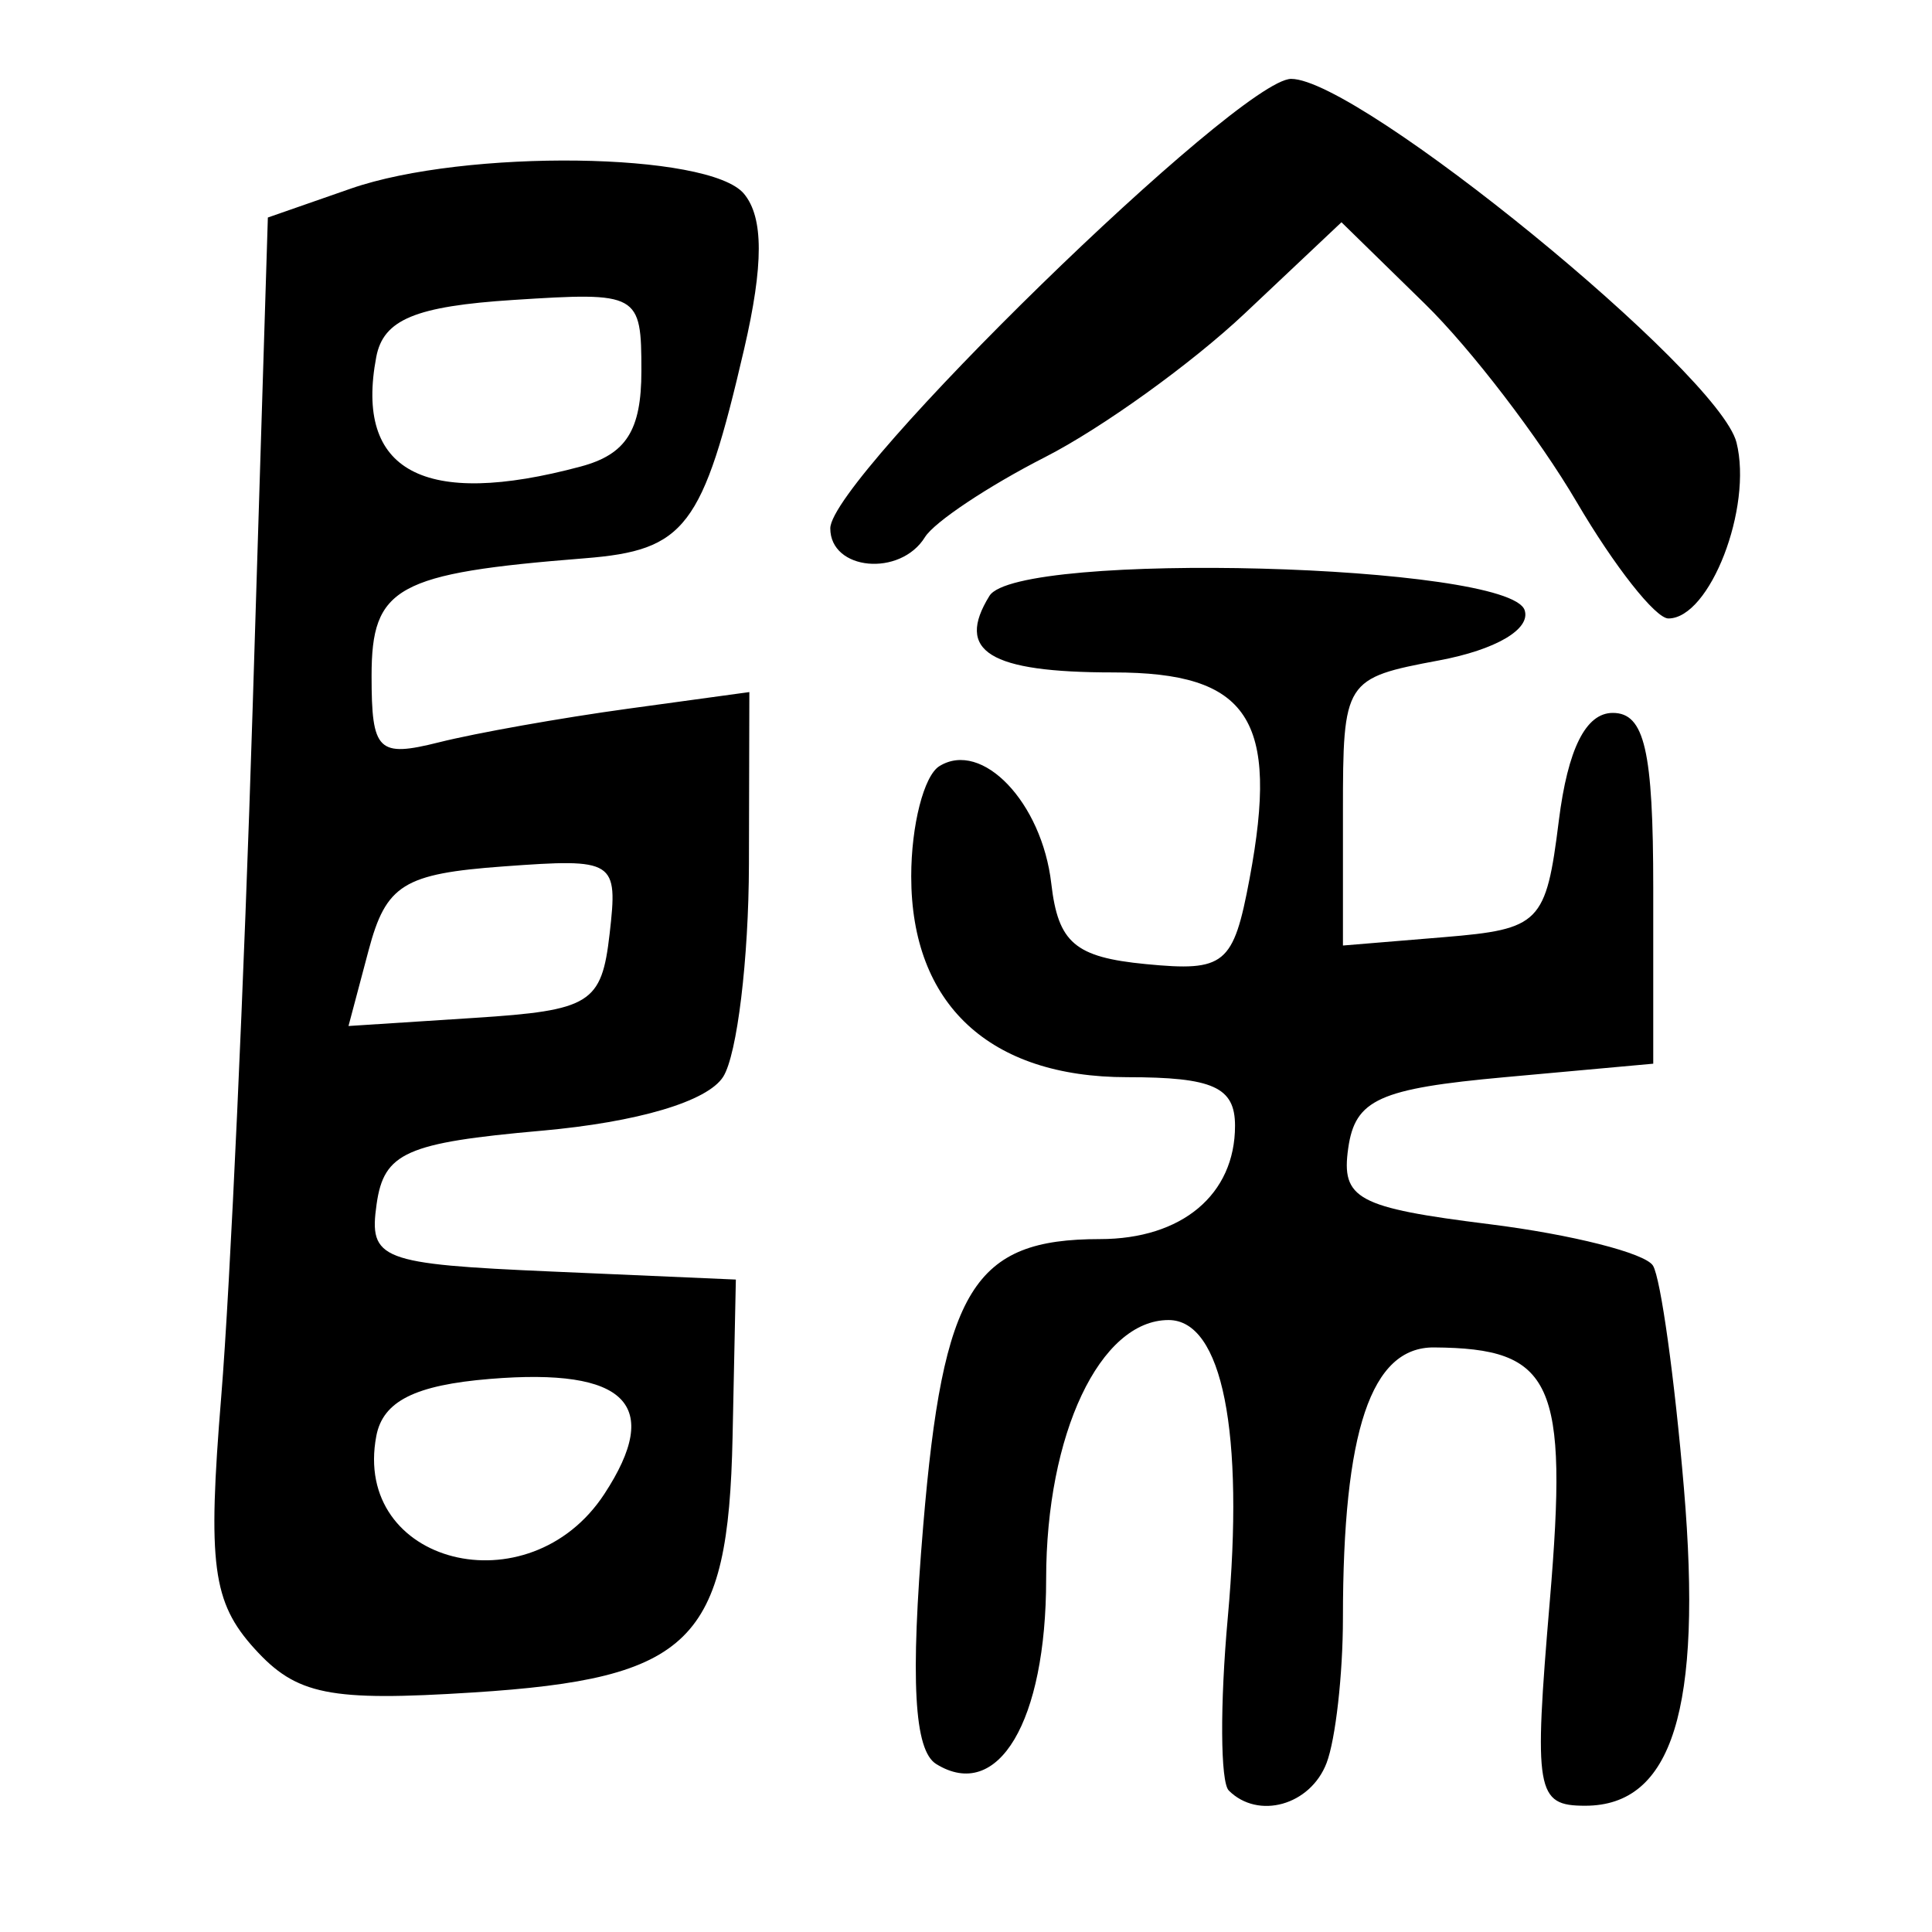
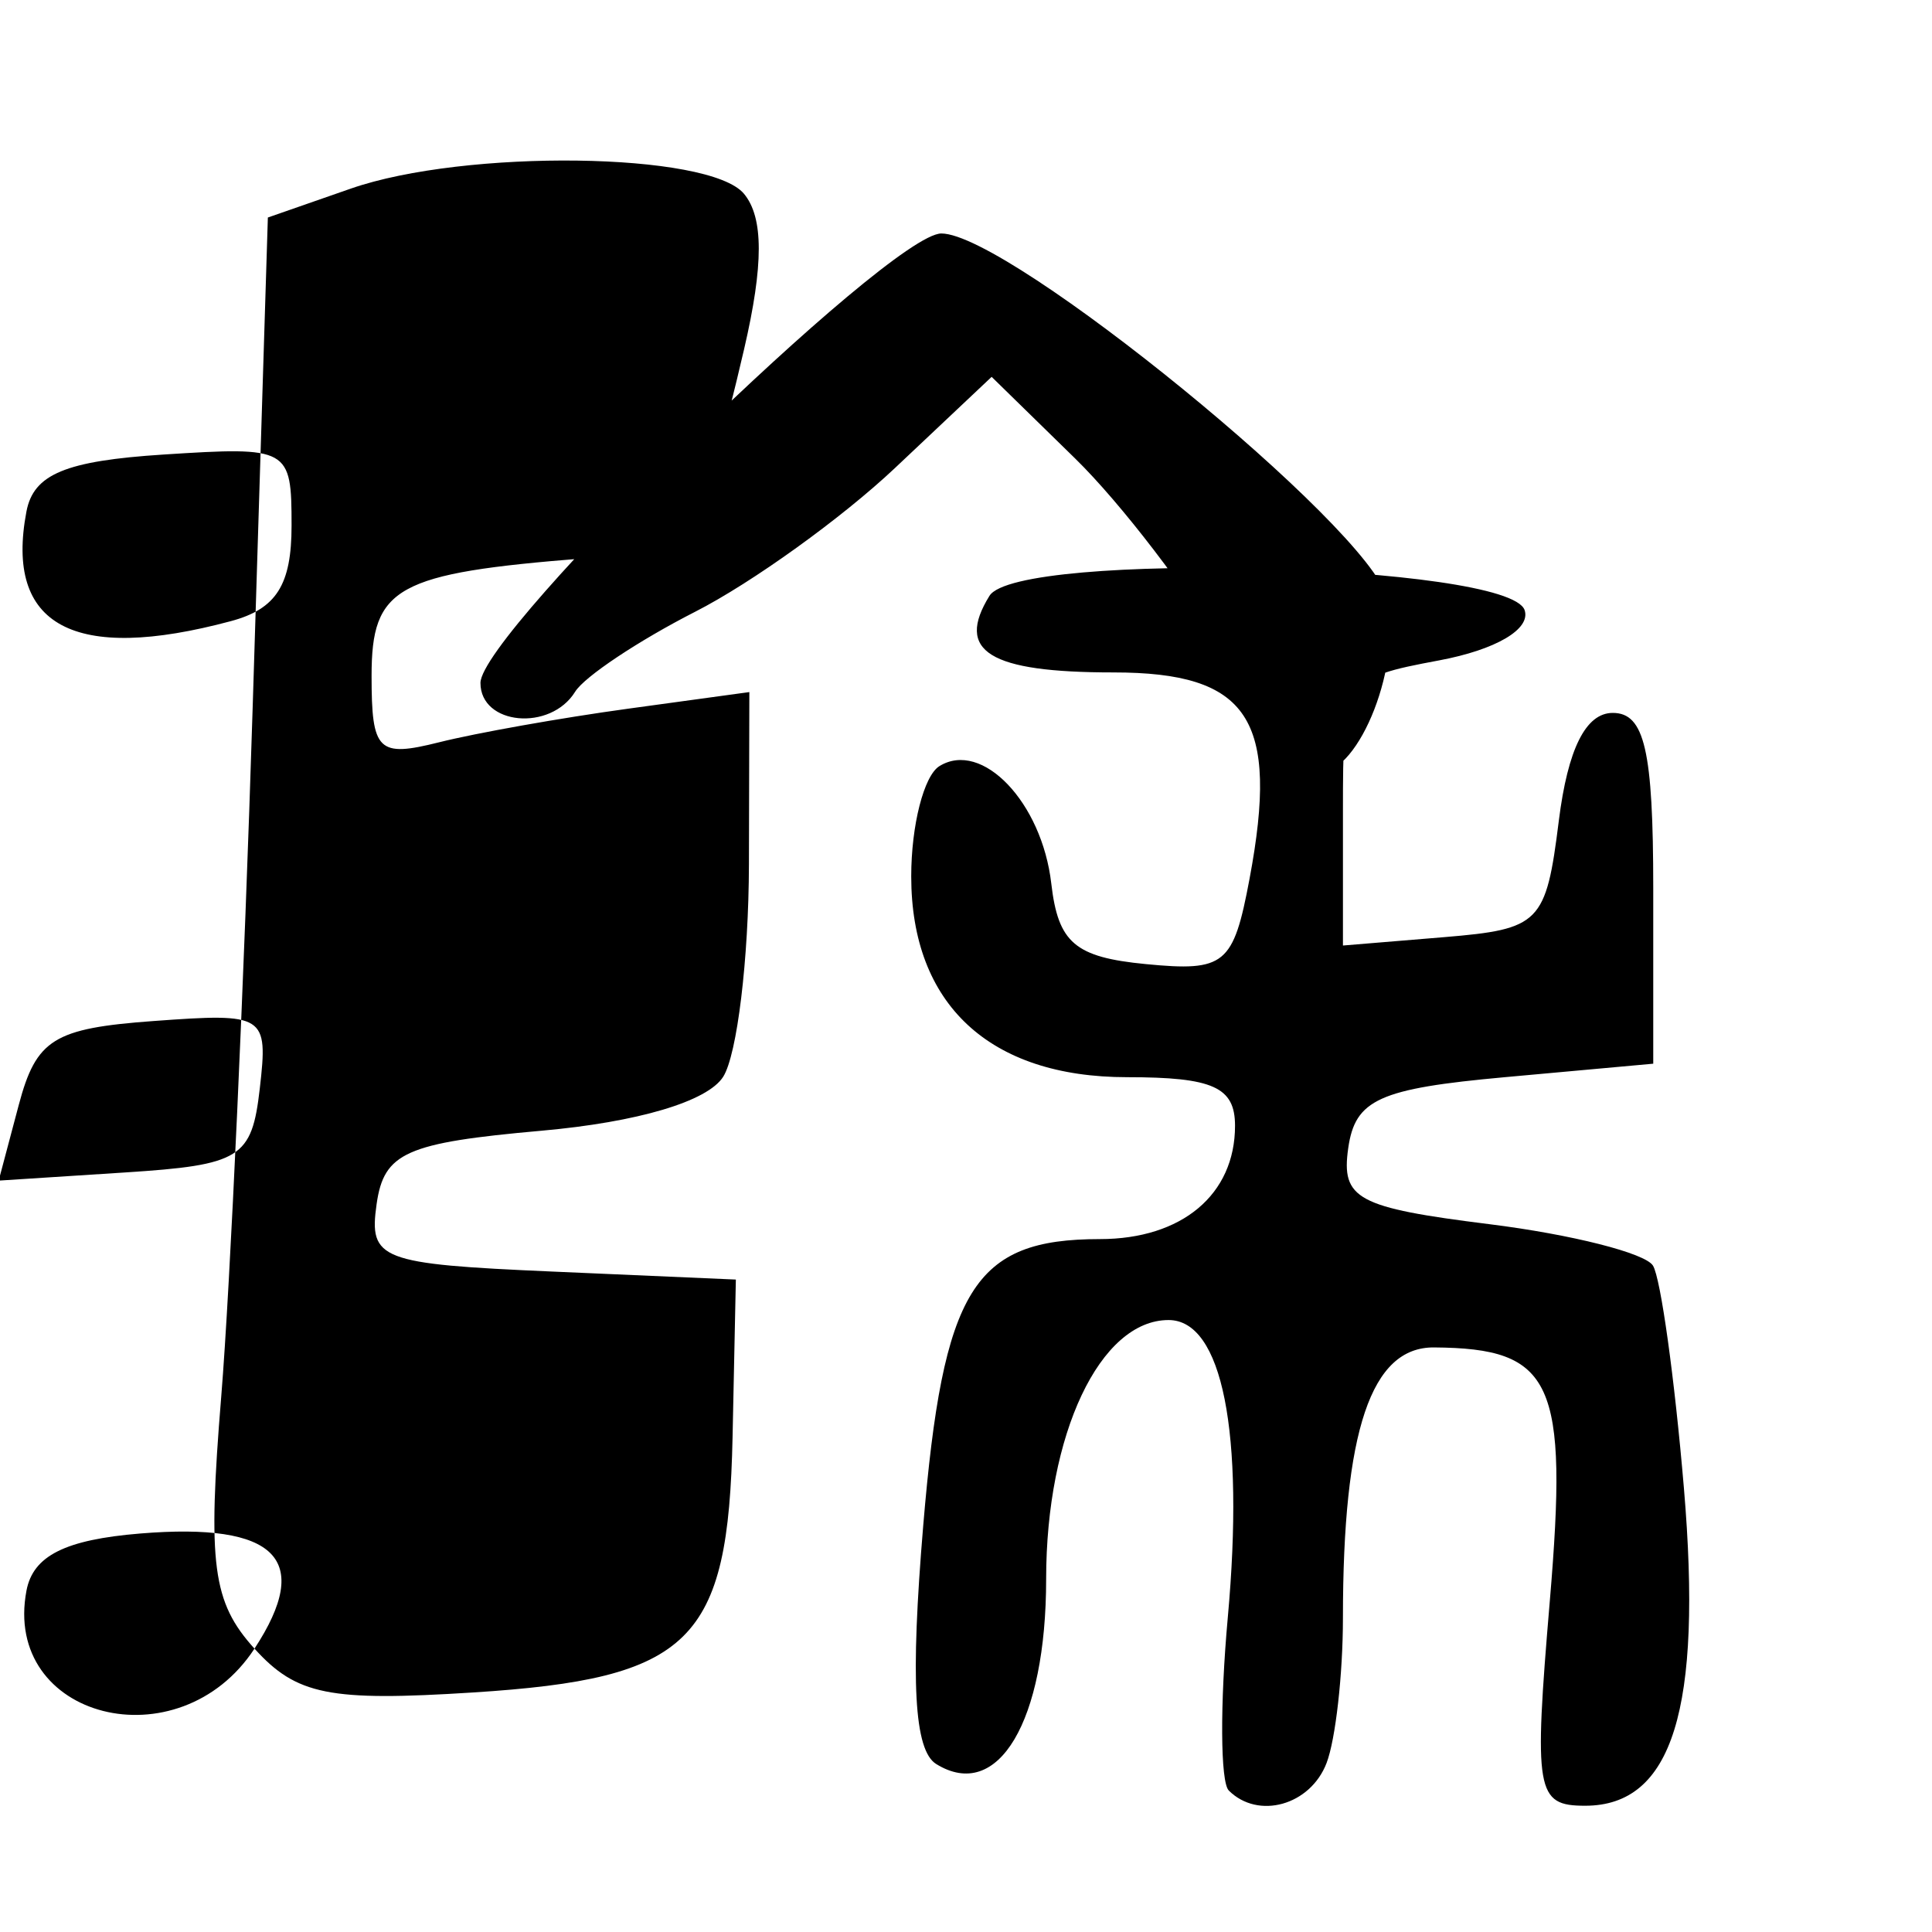
<svg xmlns="http://www.w3.org/2000/svg" xmlns:ns1="http://www.inkscape.org/namespaces/inkscape" xmlns:ns2="http://sodipodi.sourceforge.net/DTD/sodipodi-0.dtd" width="300" height="300" id="svg2" version="1.1" ns1:version="0.48.4 r9939" ns2:docname="image-seal.svg">
  <defs id="defs4" />
  <ns2:namedview id="base" pagecolor="#ffffff" bordercolor="#666666" borderopacity="1.0" ns1:pageopacity="0.0" ns1:pageshadow="2" ns1:zoom="1.979899" ns1:cx="90.878804" ns1:cy="121.06726" ns1:document-units="px" ns1:current-layer="layer1" showgrid="false" ns1:window-width="1215" ns1:window-height="1000" ns1:window-x="65" ns1:window-y="24" ns1:window-maximized="1" fit-margin-top="10" fit-margin-left="10" fit-margin-right="10" fit-margin-bottom="10" />
  <g ns1:label="Calque 1" ns1:groupmode="layer" id="layer1" transform="translate(0,-752.362)">
-     <path style="fill:#000000" d="m 190.801,1030.386 c -1.304,-1.304 -1.372,-13.392 -0.15,-26.861 2.61,-28.785 -0.853,-46.188 -9.193,-46.188 -10.652,0 -19.013,17.688 -19.013,40.224 0,22.119 -7.455,34.662 -17.069,28.719 -3.44,-2.126 -4.032,-12.976 -2.018,-37.023 3.081,-36.791 7.828,-44.49 27.43,-44.49 12.739,0 20.987,-6.916 20.987,-17.598 0,-6.006 -3.414,-7.542 -16.76,-7.542 -21.357,0 -33.52,-11.313 -33.52,-31.178 0,-7.93 1.968,-15.634 4.373,-17.121 6.637,-4.102 15.92,5.636 17.375,18.227 1.065,9.215 3.684,11.447 14.677,12.511 12.304,1.191 13.601,0.124 16.11,-13.253 4.657,-24.822 -0.106,-32.037 -21.147,-32.037 -19.283,0 -24.57,-3.267 -19.241,-11.889 4.344,-7.029 80.715,-4.987 83.103,2.221 0.978,2.951 -4.459,6.144 -13.279,7.799 -14.73,2.763 -14.934,3.085 -14.934,23.538 l 0,20.737 15.712,-1.3 c 14.909,-1.234 15.82,-2.157 17.807,-18.06 1.397,-11.173 4.19,-16.76 8.38,-16.76 4.942,0 6.285,5.819 6.285,27.235 l 0,27.235 -23.045,2.095 c -19.514,1.774 -23.24,3.461 -24.317,11.012 -1.127,7.897 1.38,9.248 21.931,11.816 12.762,1.595 24.186,4.489 25.387,6.432 1.201,1.943 3.364,17.499 4.807,34.567 2.898,34.279 -1.774,49.302 -15.333,49.302 -7.63,0 -7.999,-2.135 -5.489,-31.824 2.879,-34.058 0.525,-39.208 -17.986,-39.341 -9.773,-0.07 -14.141,12.91 -14.141,42.017 0,8.742 -1.145,18.876 -2.543,22.521 -2.518,6.563 -10.616,8.832 -15.191,4.257 z M 39.516,1008.363 c -6.531,-7.217 -7.299,-13.047 -5.16,-39.18 1.382,-16.886 3.576,-64.978 4.875,-106.873 l 2.362,-76.172 12.867,-4.485 c 17.743,-6.185 55.682,-5.687 61.067,0.801 3.051,3.676 3.058,11.016 0.025,24.092 -6.445,27.77 -9.105,31.264 -24.757,32.507 -29.285,2.326 -33.097,4.429 -33.097,18.258 0,11.716 0.994,12.695 10.478,10.315 5.763,-1.446 18.961,-3.793 29.33,-5.214 l 18.852,-2.584 -0.064,26.757 c -0.034,14.716 -1.834,29.556 -3.997,32.976 -2.423,3.832 -13.254,7.049 -28.218,8.38 -21.043,1.872 -24.461,3.393 -25.599,11.391 -1.229,8.64 0.513,9.31 27.235,10.475 l 28.548,1.245 -0.51,24.452 c -0.664,31.84 -6.423,37.508 -40.306,39.665 -22.318,1.421 -27.406,0.401 -33.929,-6.807 z m 54.321,-24.006 c 9.109,-13.902 3.435,-19.618 -17.747,-17.878 -11.649,0.957 -16.633,3.46 -17.658,8.867 -3.776,19.915 23.681,26.903 35.405,9.011 z m 0.824,-86.983 c 1.312,-11.446 0.847,-11.741 -16.481,-10.475 -15.527,1.135 -18.234,2.82 -20.949,13.043 l -3.117,11.74 19.598,-1.265 c 18.009,-1.162 19.708,-2.219 20.949,-13.043 z m -4.493,-72.567 c 7.064,-1.893 9.427,-5.612 9.427,-14.837 0,-12.07 -0.389,-12.286 -19.865,-11.034 -15.231,0.979 -20.201,3.045 -21.304,8.854 -3.378,17.781 7.376,23.547 31.742,17.017 z m 154.649,5.496 c -5.832,-9.952 -16.434,-23.795 -23.56,-30.762 l -12.956,-12.667 -15.001,14.148 c -8.251,7.781 -22.211,17.826 -31.023,22.322 -8.812,4.496 -17.204,10.086 -18.649,12.424 -3.835,6.205 -14.702,5.197 -14.702,-1.364 0,-7.856 63.488,-69.775 71.56,-69.792 10.53,-0.021 66.435,45.619 69.156,56.459 2.534,10.096 -4.134,27.327 -10.575,27.327 -2.004,0 -8.416,-8.143 -14.249,-18.095 z" id="path3015" ns1:connector-curvature="0" />
+     <path style="fill:#000000" d="m 190.801,1030.386 c -1.304,-1.304 -1.372,-13.392 -0.15,-26.861 2.61,-28.785 -0.853,-46.188 -9.193,-46.188 -10.652,0 -19.013,17.688 -19.013,40.224 0,22.119 -7.455,34.662 -17.069,28.719 -3.44,-2.126 -4.032,-12.976 -2.018,-37.023 3.081,-36.791 7.828,-44.49 27.43,-44.49 12.739,0 20.987,-6.916 20.987,-17.598 0,-6.006 -3.414,-7.542 -16.76,-7.542 -21.357,0 -33.52,-11.313 -33.52,-31.178 0,-7.93 1.968,-15.634 4.373,-17.121 6.637,-4.102 15.92,5.636 17.375,18.227 1.065,9.215 3.684,11.447 14.677,12.511 12.304,1.191 13.601,0.124 16.11,-13.253 4.657,-24.822 -0.106,-32.037 -21.147,-32.037 -19.283,0 -24.57,-3.267 -19.241,-11.889 4.344,-7.029 80.715,-4.987 83.103,2.221 0.978,2.951 -4.459,6.144 -13.279,7.799 -14.73,2.763 -14.934,3.085 -14.934,23.538 l 0,20.737 15.712,-1.3 c 14.909,-1.234 15.82,-2.157 17.807,-18.06 1.397,-11.173 4.19,-16.76 8.38,-16.76 4.942,0 6.285,5.819 6.285,27.235 l 0,27.235 -23.045,2.095 c -19.514,1.774 -23.24,3.461 -24.317,11.012 -1.127,7.897 1.38,9.248 21.931,11.816 12.762,1.595 24.186,4.489 25.387,6.432 1.201,1.943 3.364,17.499 4.807,34.567 2.898,34.279 -1.774,49.302 -15.333,49.302 -7.63,0 -7.999,-2.135 -5.489,-31.824 2.879,-34.058 0.525,-39.208 -17.986,-39.341 -9.773,-0.07 -14.141,12.91 -14.141,42.017 0,8.742 -1.145,18.876 -2.543,22.521 -2.518,6.563 -10.616,8.832 -15.191,4.257 z M 39.516,1008.363 c -6.531,-7.217 -7.299,-13.047 -5.16,-39.18 1.382,-16.886 3.576,-64.978 4.875,-106.873 l 2.362,-76.172 12.867,-4.485 c 17.743,-6.185 55.682,-5.687 61.067,0.801 3.051,3.676 3.058,11.016 0.025,24.092 -6.445,27.77 -9.105,31.264 -24.757,32.507 -29.285,2.326 -33.097,4.429 -33.097,18.258 0,11.716 0.994,12.695 10.478,10.315 5.763,-1.446 18.961,-3.793 29.33,-5.214 l 18.852,-2.584 -0.064,26.757 c -0.034,14.716 -1.834,29.556 -3.997,32.976 -2.423,3.832 -13.254,7.049 -28.218,8.38 -21.043,1.872 -24.461,3.393 -25.599,11.391 -1.229,8.64 0.513,9.31 27.235,10.475 l 28.548,1.245 -0.51,24.452 c -0.664,31.84 -6.423,37.508 -40.306,39.665 -22.318,1.421 -27.406,0.401 -33.929,-6.807 z c 9.109,-13.902 3.435,-19.618 -17.747,-17.878 -11.649,0.957 -16.633,3.46 -17.658,8.867 -3.776,19.915 23.681,26.903 35.405,9.011 z m 0.824,-86.983 c 1.312,-11.446 0.847,-11.741 -16.481,-10.475 -15.527,1.135 -18.234,2.82 -20.949,13.043 l -3.117,11.74 19.598,-1.265 c 18.009,-1.162 19.708,-2.219 20.949,-13.043 z m -4.493,-72.567 c 7.064,-1.893 9.427,-5.612 9.427,-14.837 0,-12.07 -0.389,-12.286 -19.865,-11.034 -15.231,0.979 -20.201,3.045 -21.304,8.854 -3.378,17.781 7.376,23.547 31.742,17.017 z m 154.649,5.496 c -5.832,-9.952 -16.434,-23.795 -23.56,-30.762 l -12.956,-12.667 -15.001,14.148 c -8.251,7.781 -22.211,17.826 -31.023,22.322 -8.812,4.496 -17.204,10.086 -18.649,12.424 -3.835,6.205 -14.702,5.197 -14.702,-1.364 0,-7.856 63.488,-69.775 71.56,-69.792 10.53,-0.021 66.435,45.619 69.156,56.459 2.534,10.096 -4.134,27.327 -10.575,27.327 -2.004,0 -8.416,-8.143 -14.249,-18.095 z" id="path3015" ns1:connector-curvature="0" />
  </g>
</svg>